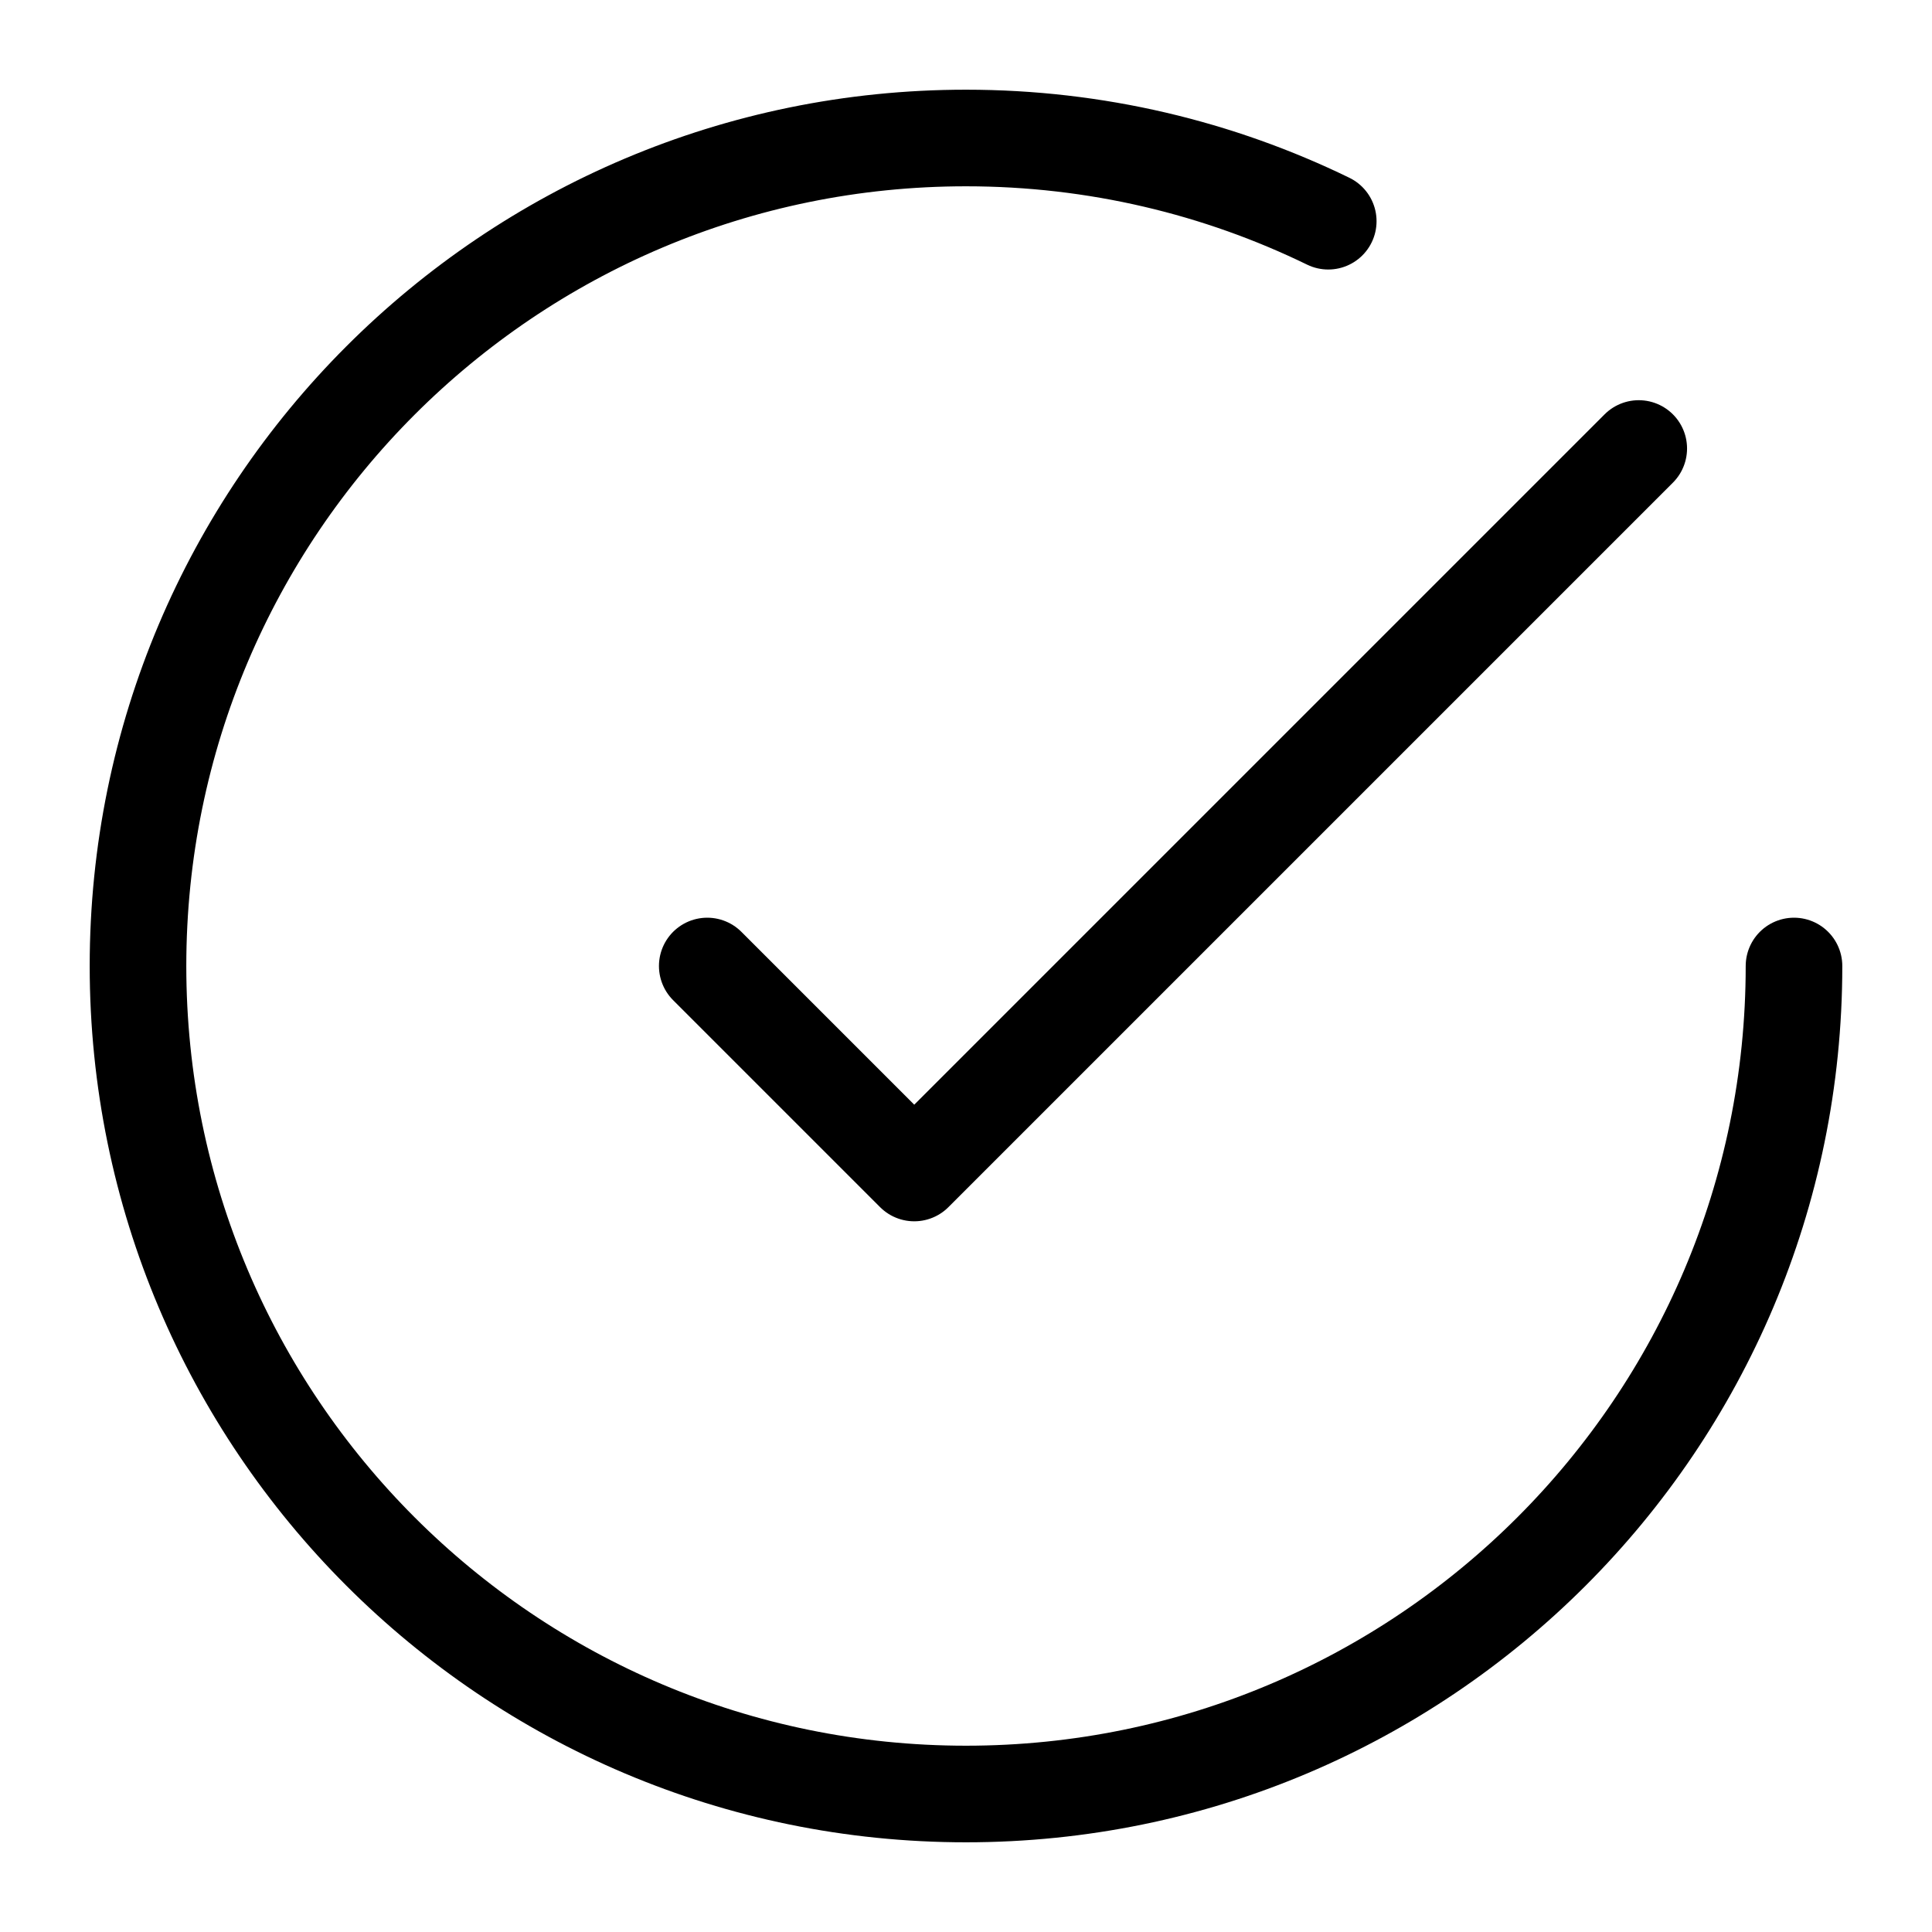
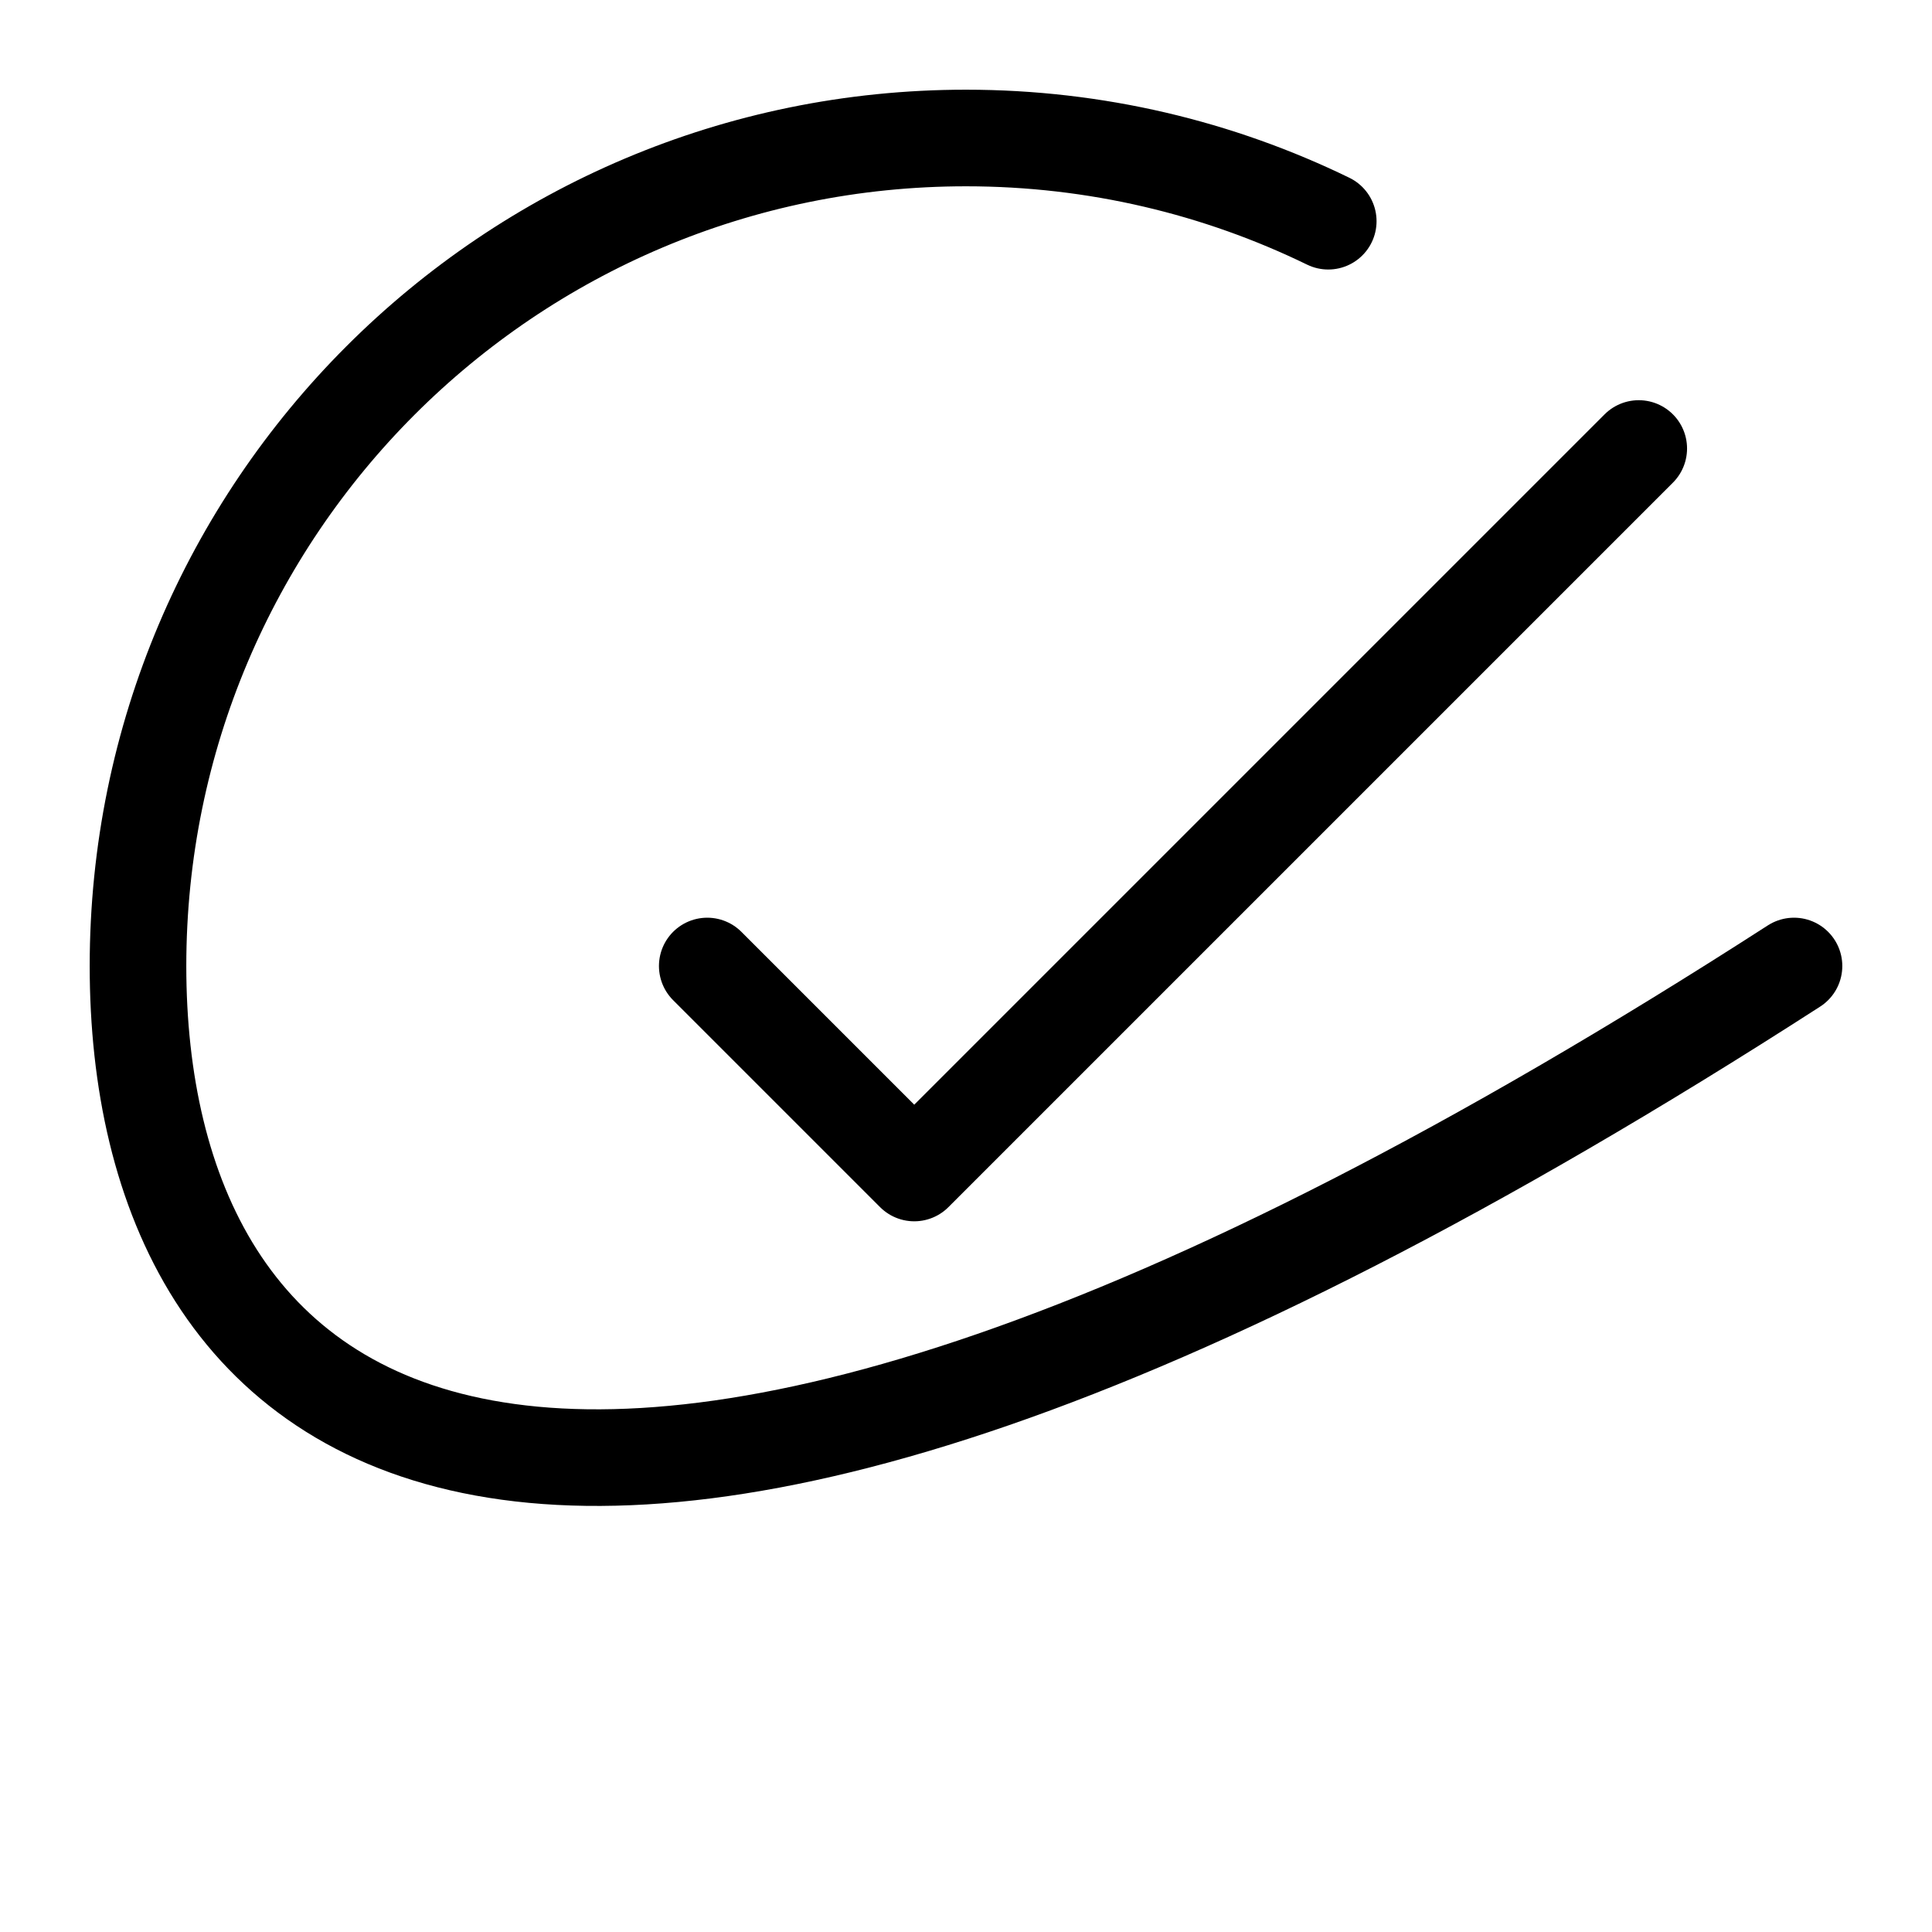
<svg xmlns="http://www.w3.org/2000/svg" width="14" height="14" viewBox="0 0 14 14" fill="none">
-   <path id="Icon" d="M13 7C13 10.314 10.314 13 7 13C3.686 13 1 10.314 1 7C1 3.686 3.686 1 7 1C7.941 1 8.832 1.217 9.625 1.603M11.875 3.25L6.625 8.5L5.125 7" stroke="black" stroke-width="0.7" stroke-linecap="round" stroke-linejoin="round" />
+   <path id="Icon" d="M13 7C3.686 13 1 10.314 1 7C1 3.686 3.686 1 7 1C7.941 1 8.832 1.217 9.625 1.603M11.875 3.25L6.625 8.5L5.125 7" stroke="black" stroke-width="0.7" stroke-linecap="round" stroke-linejoin="round" />
</svg>